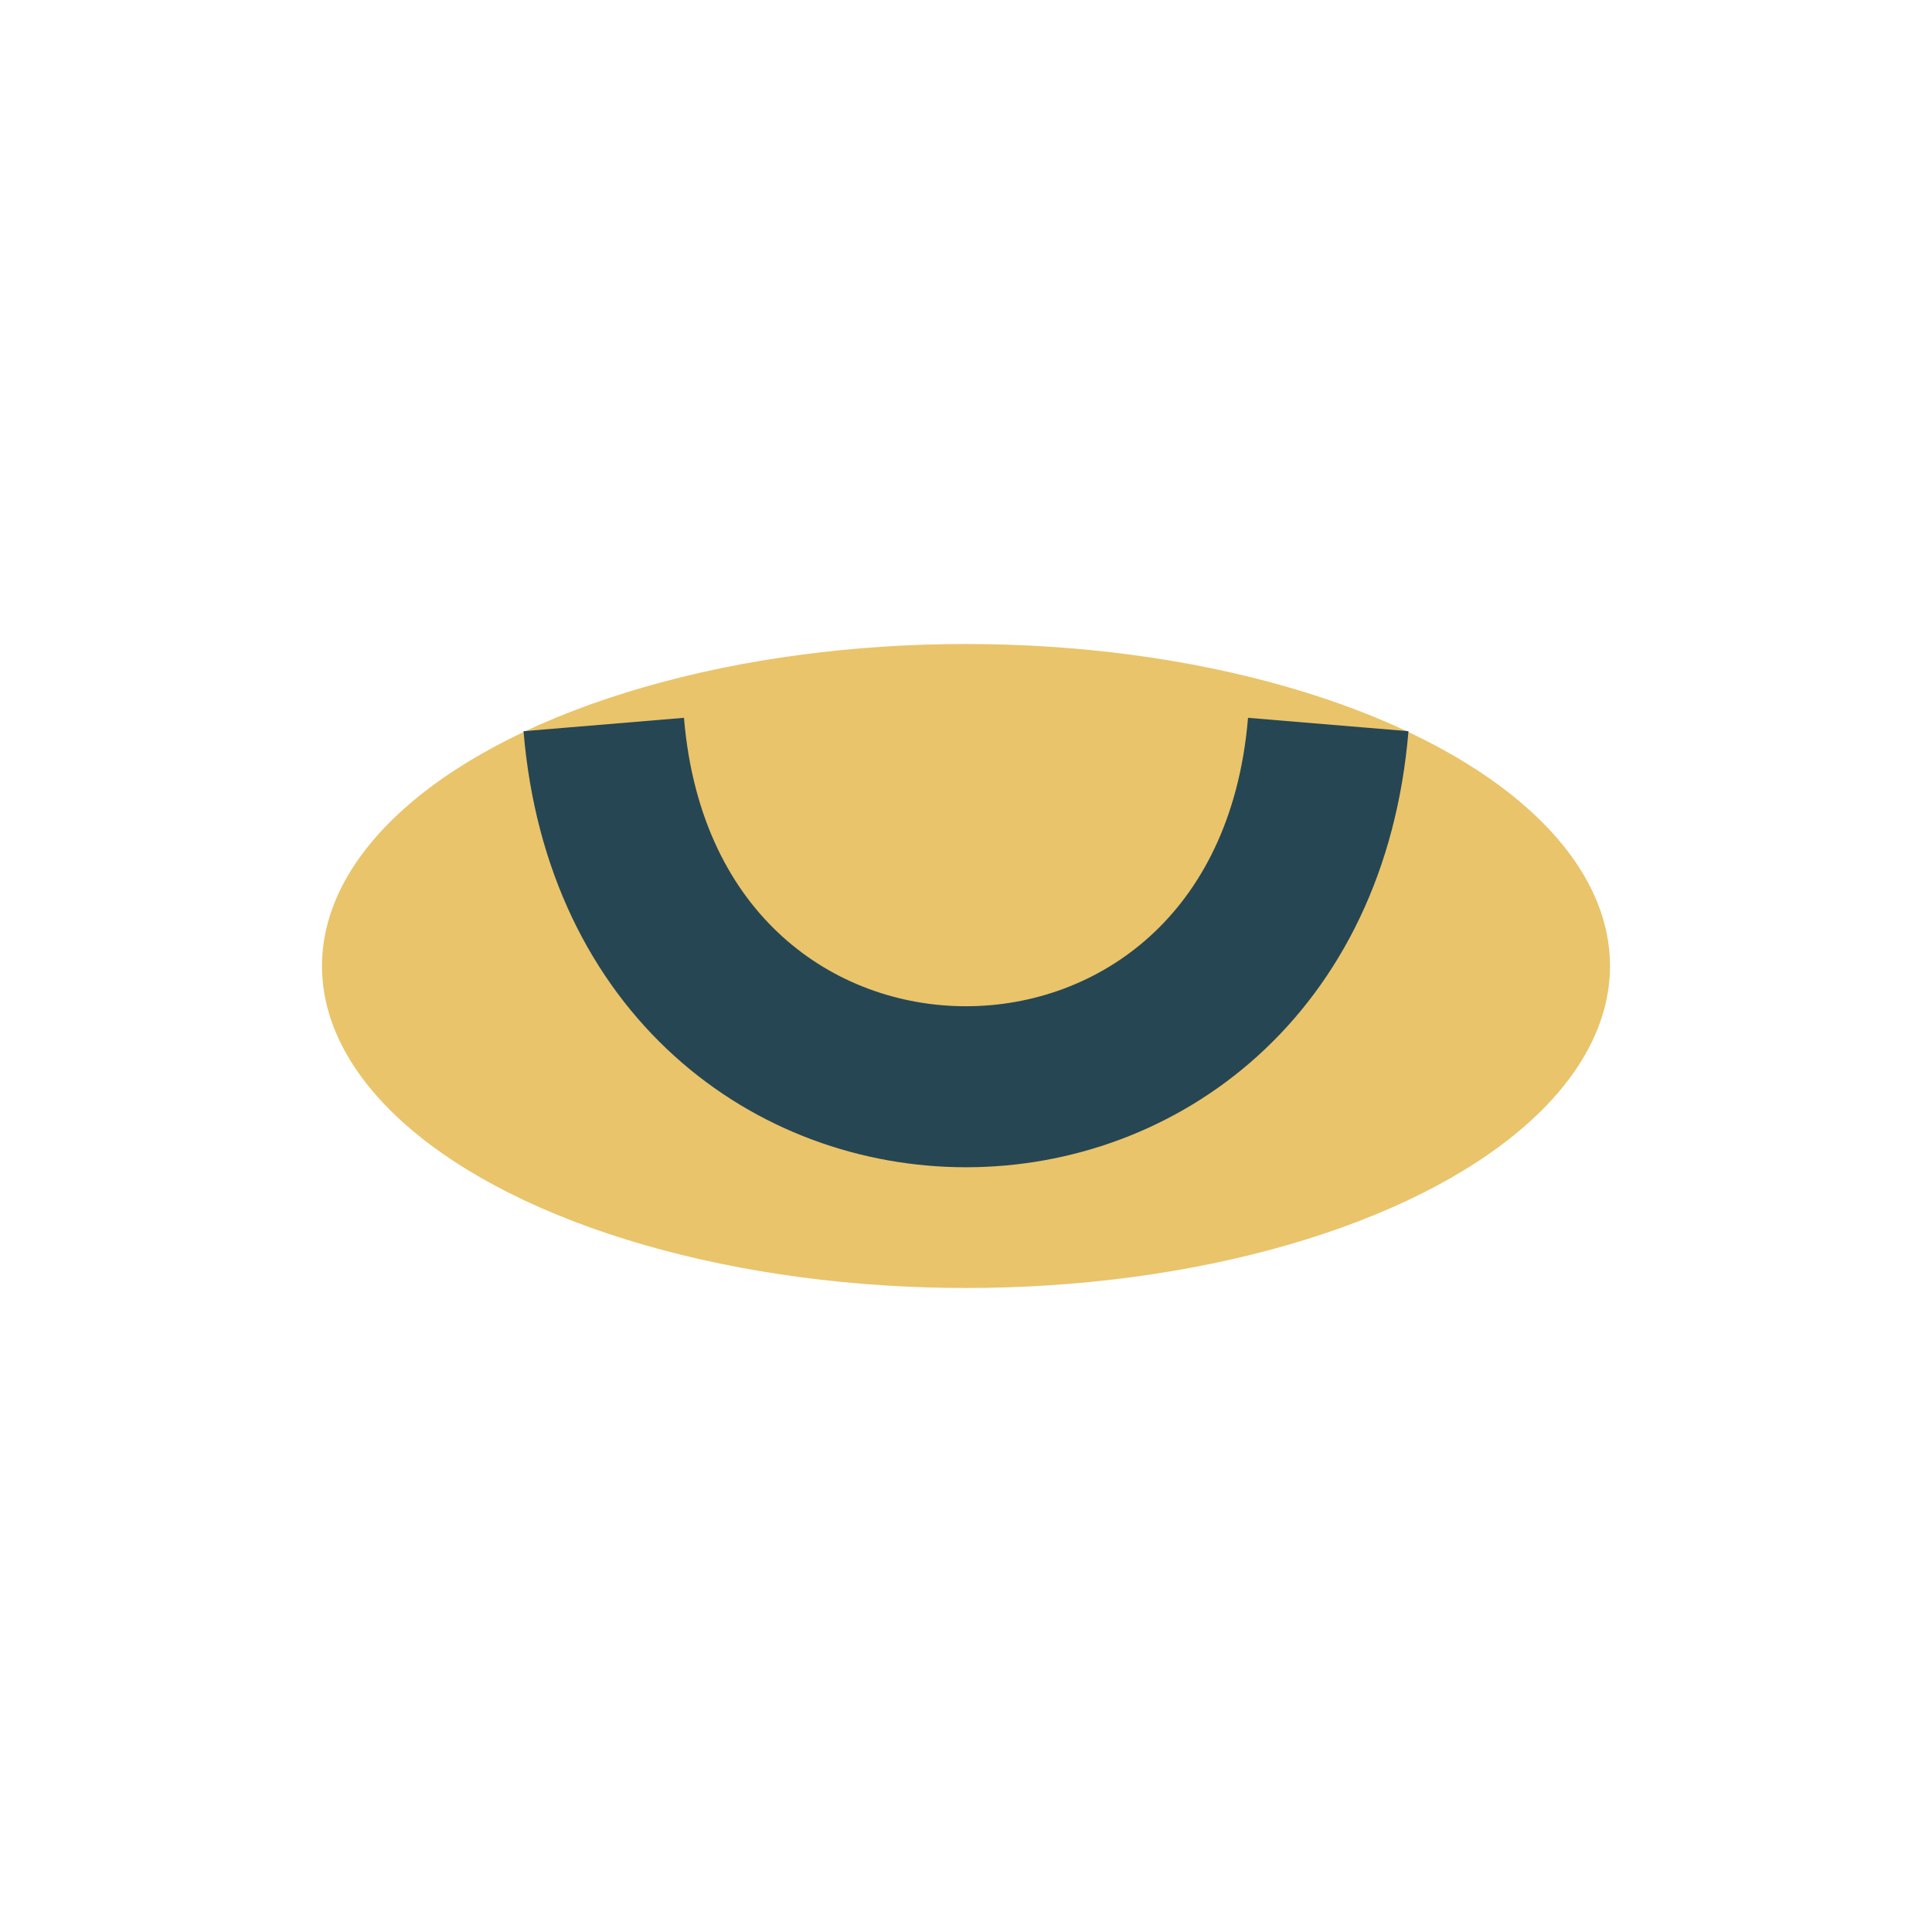
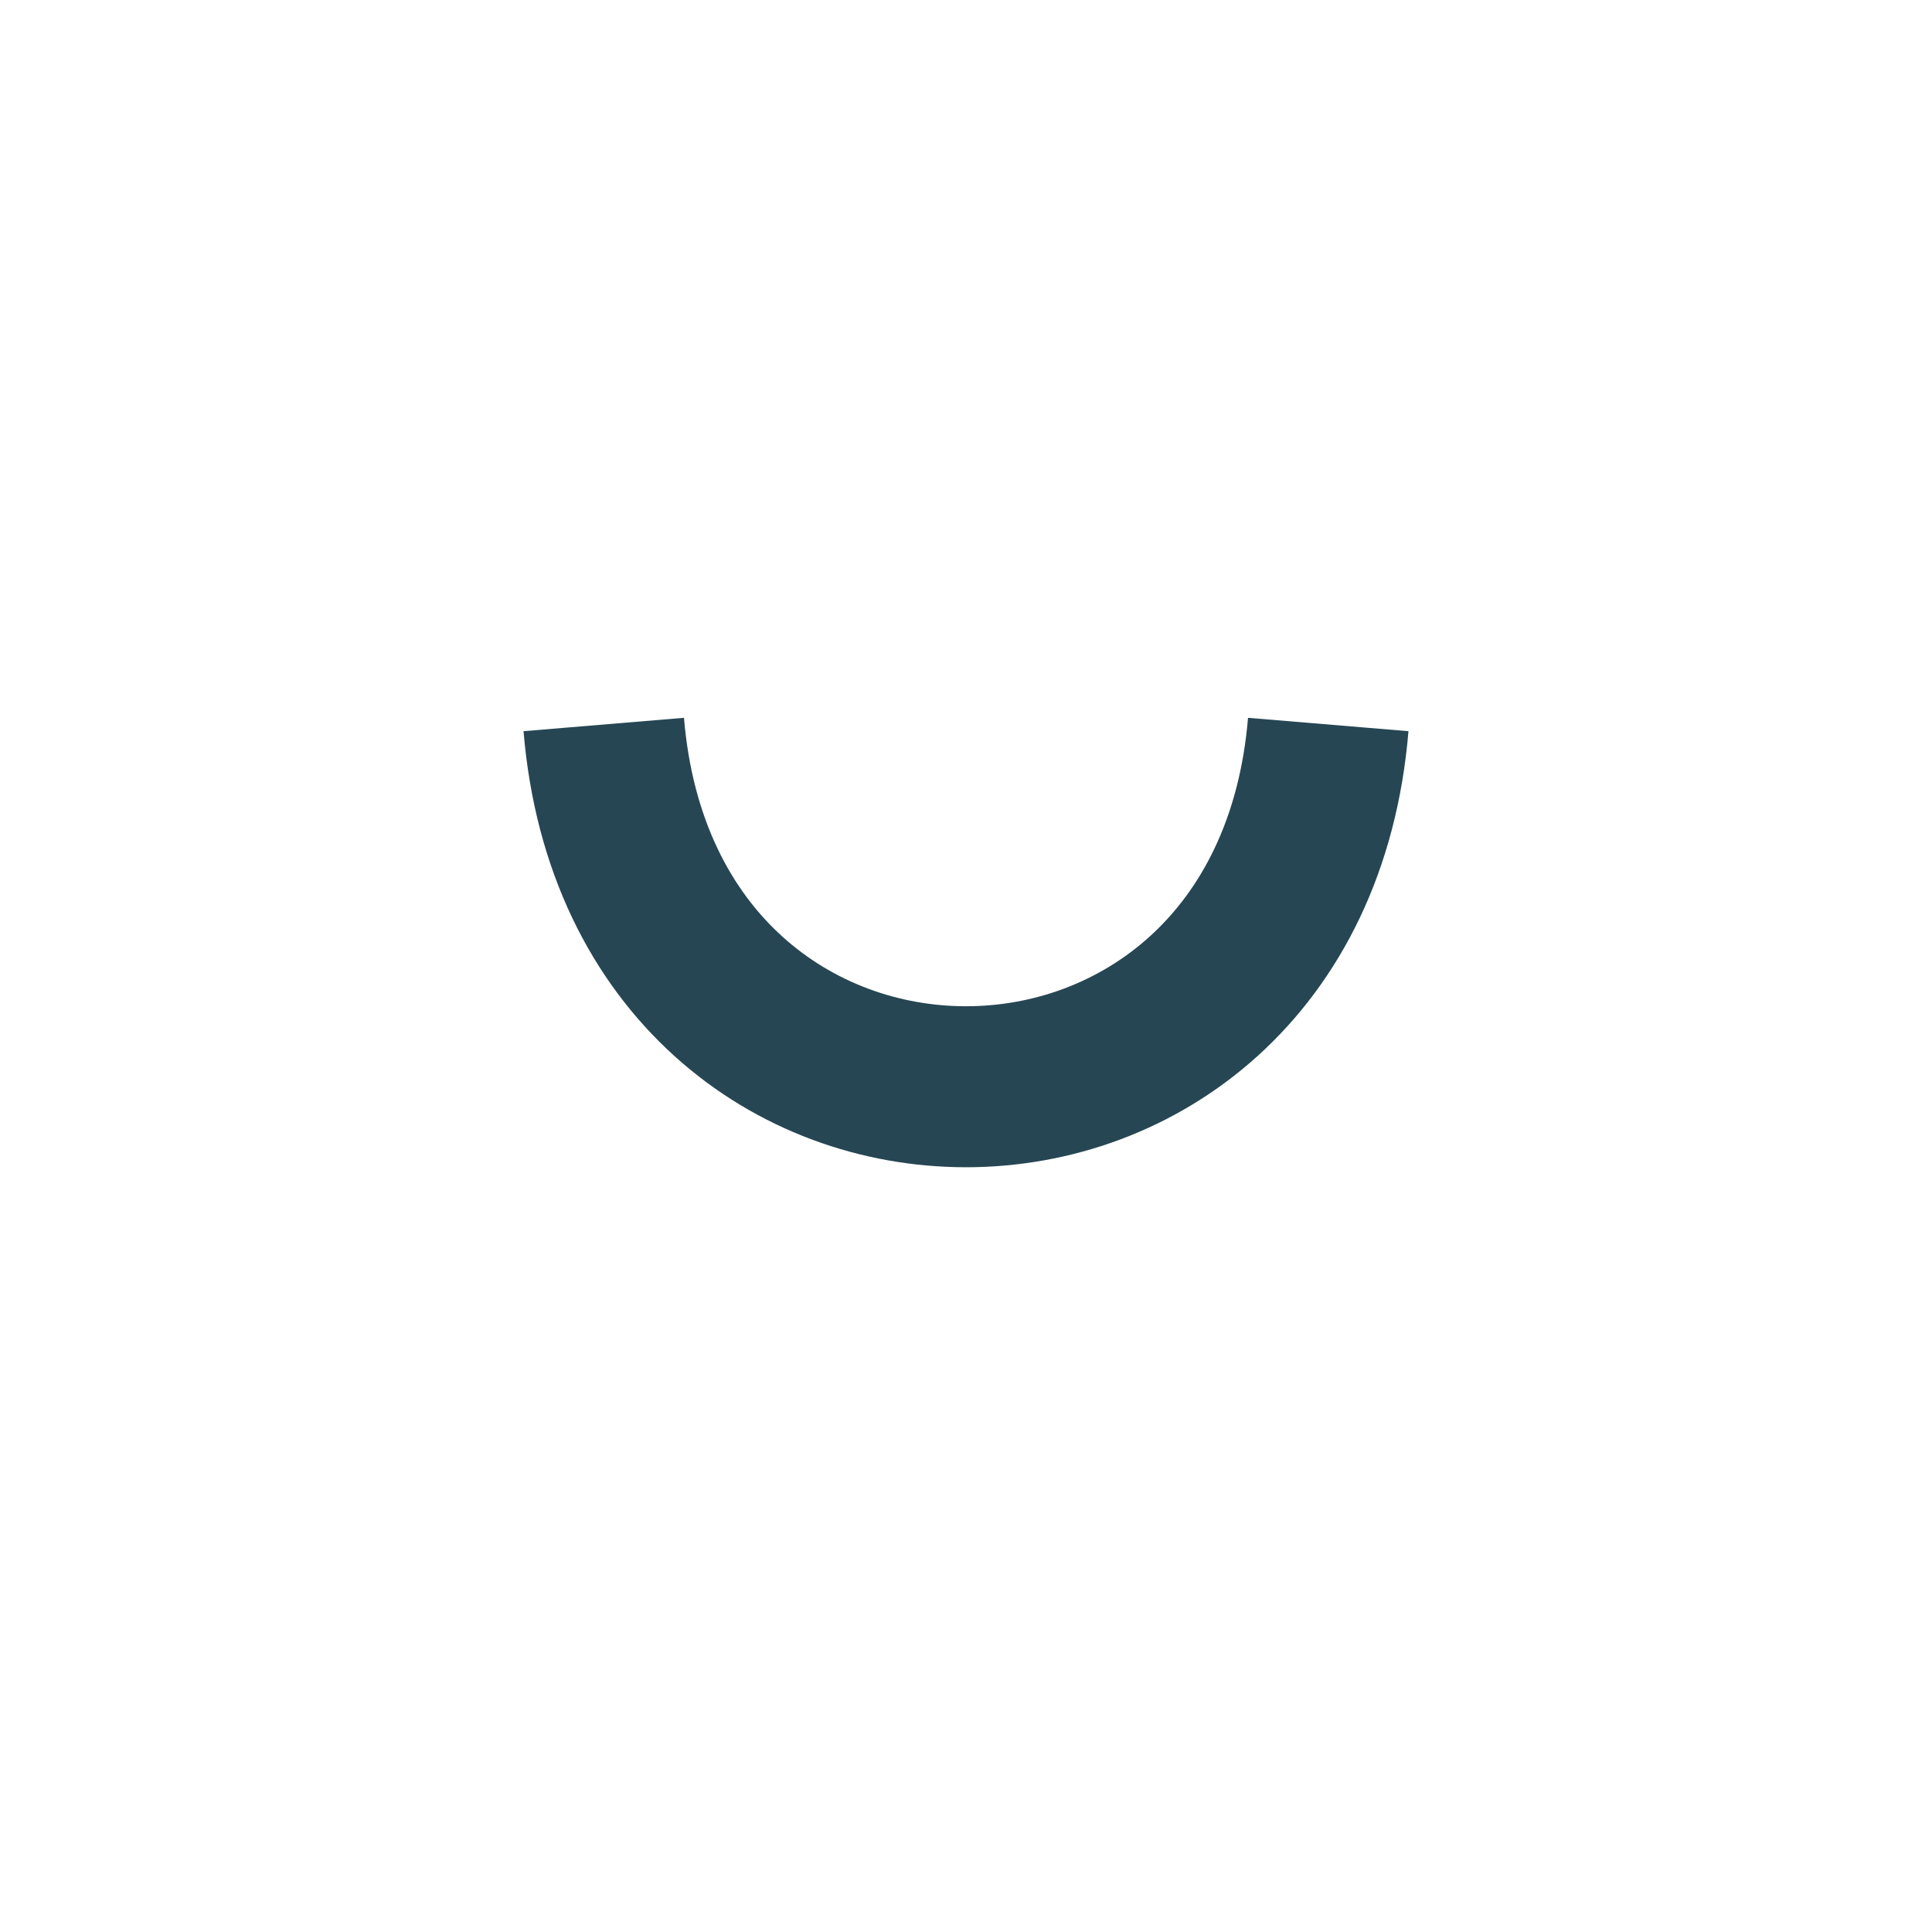
<svg xmlns="http://www.w3.org/2000/svg" width="24" height="24" viewBox="0 0 24 24">
-   <ellipse cx="12" cy="12" rx="8" ry="4" fill="#E9C46A" />
  <path d="M7.5 9C8 15 16 15 16.5 9" stroke="#264653" stroke-width="2" fill="none" />
</svg>